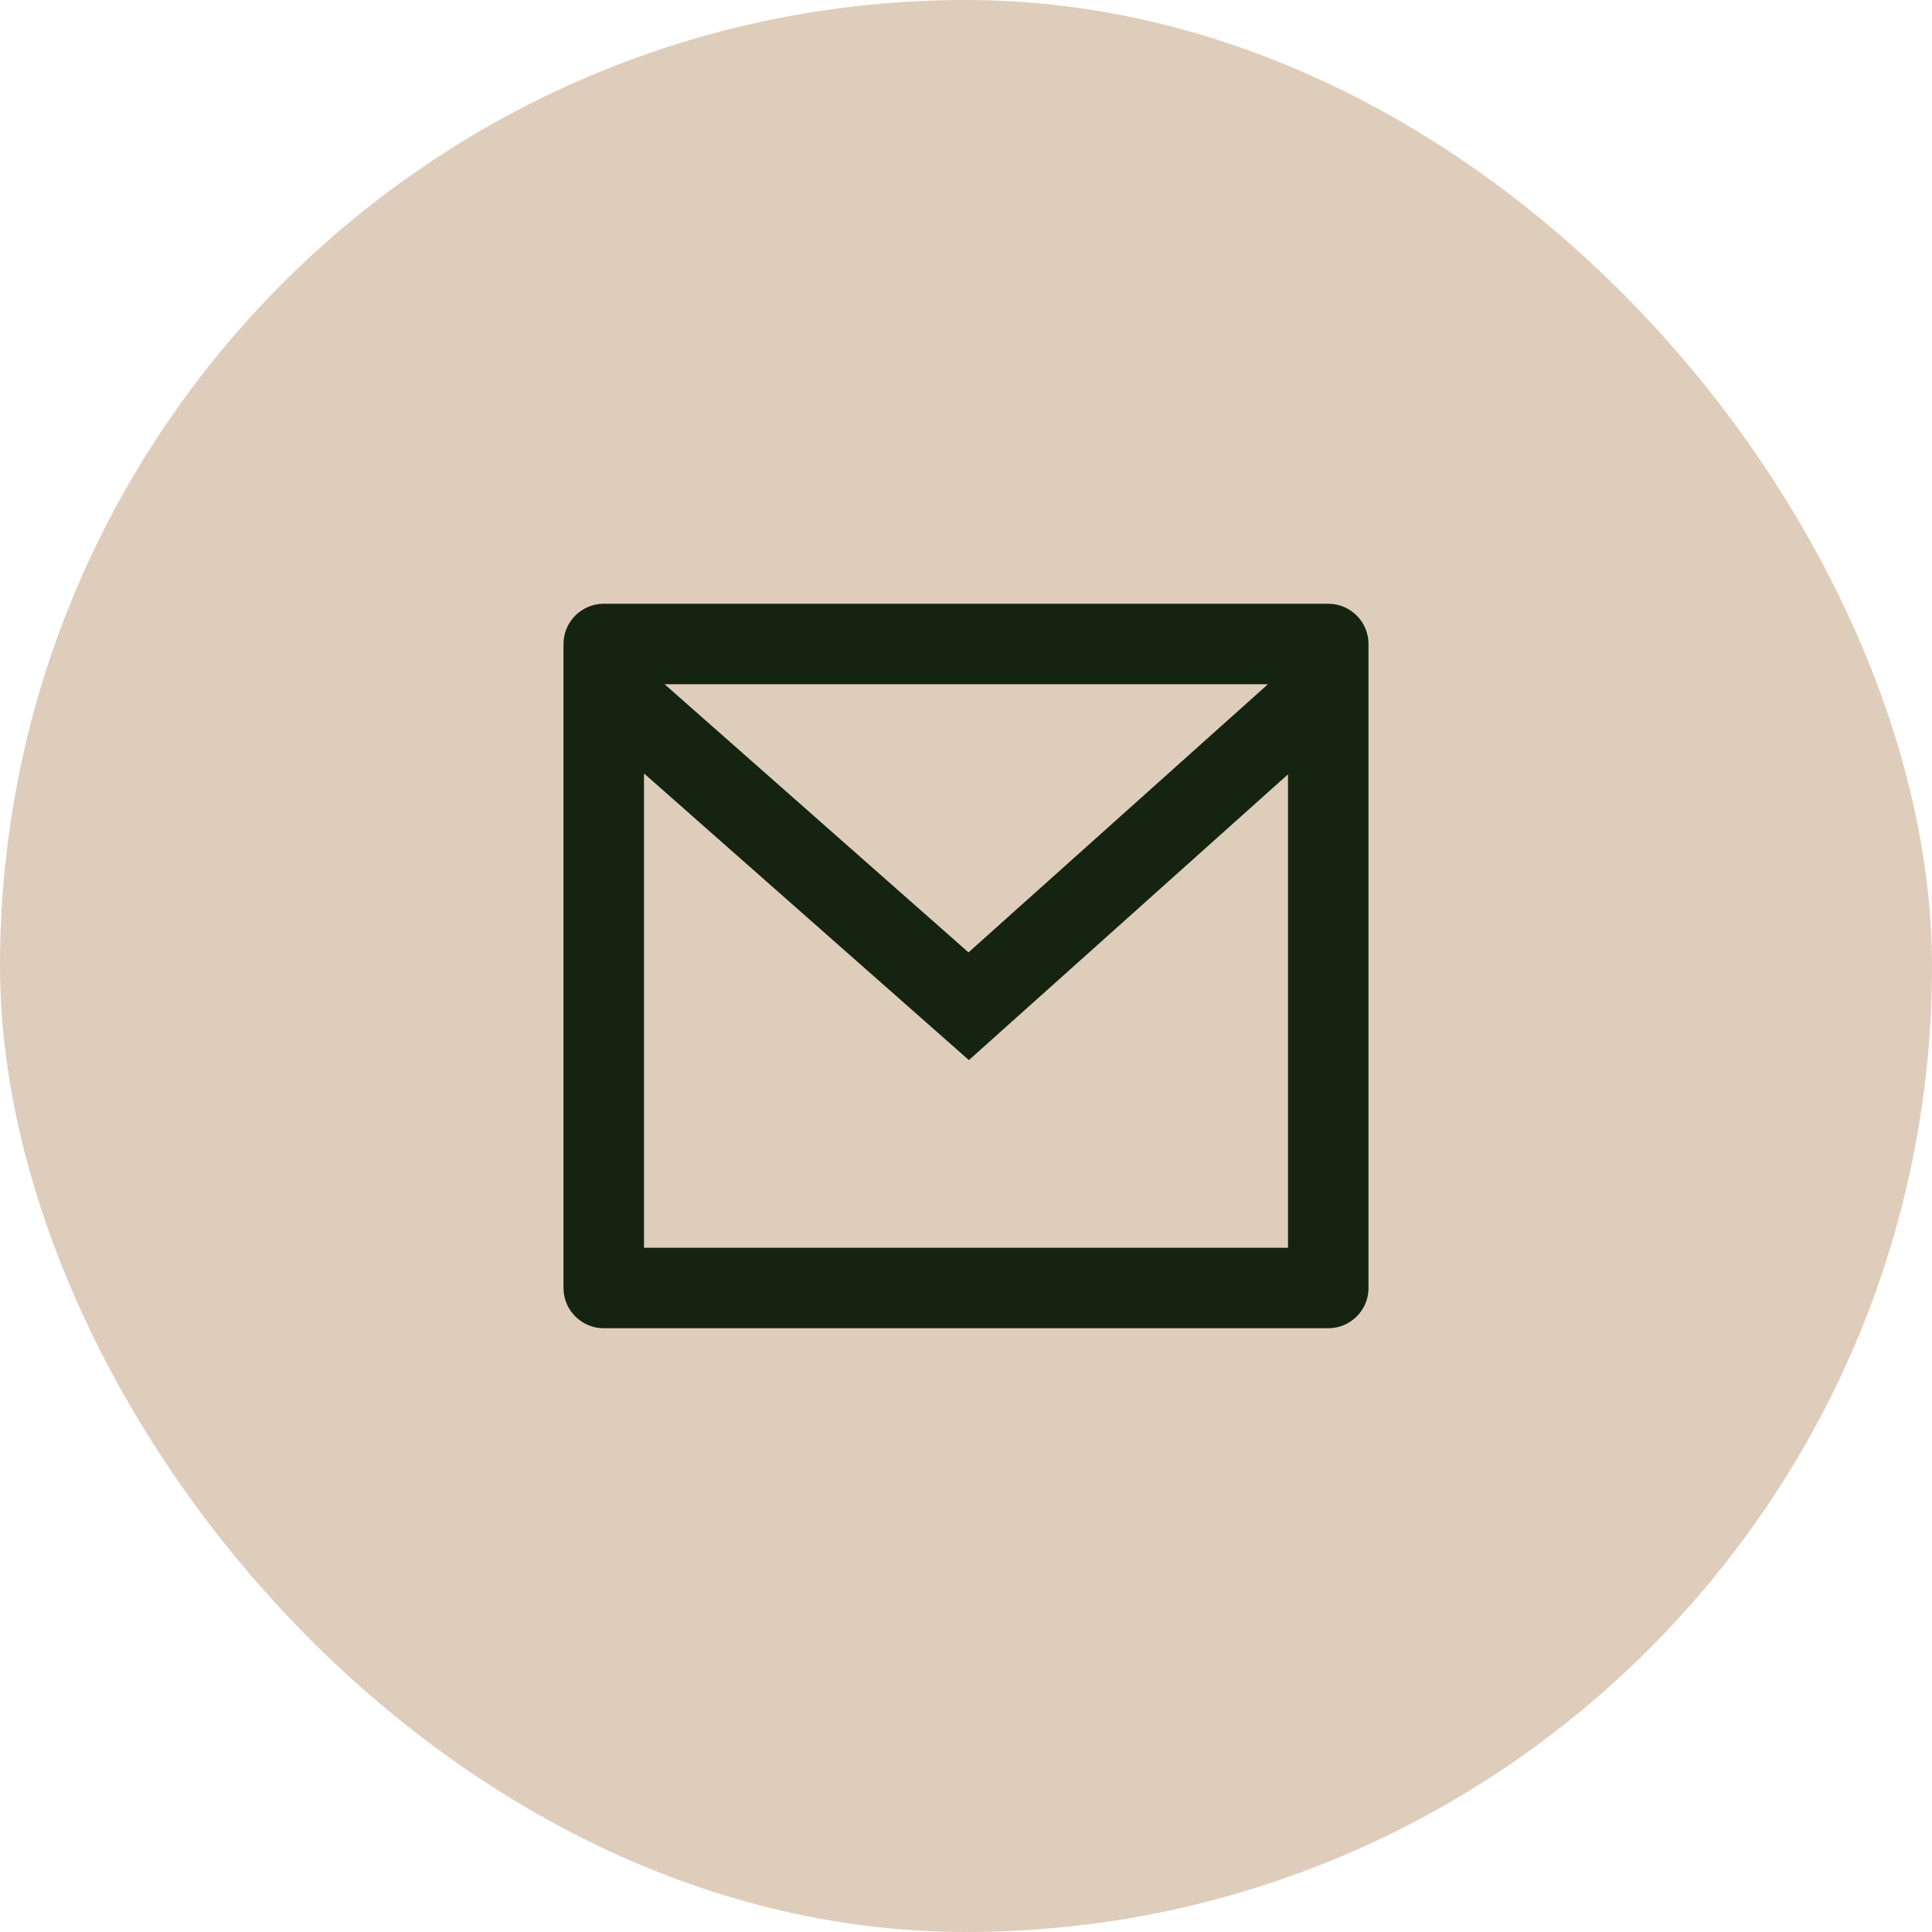
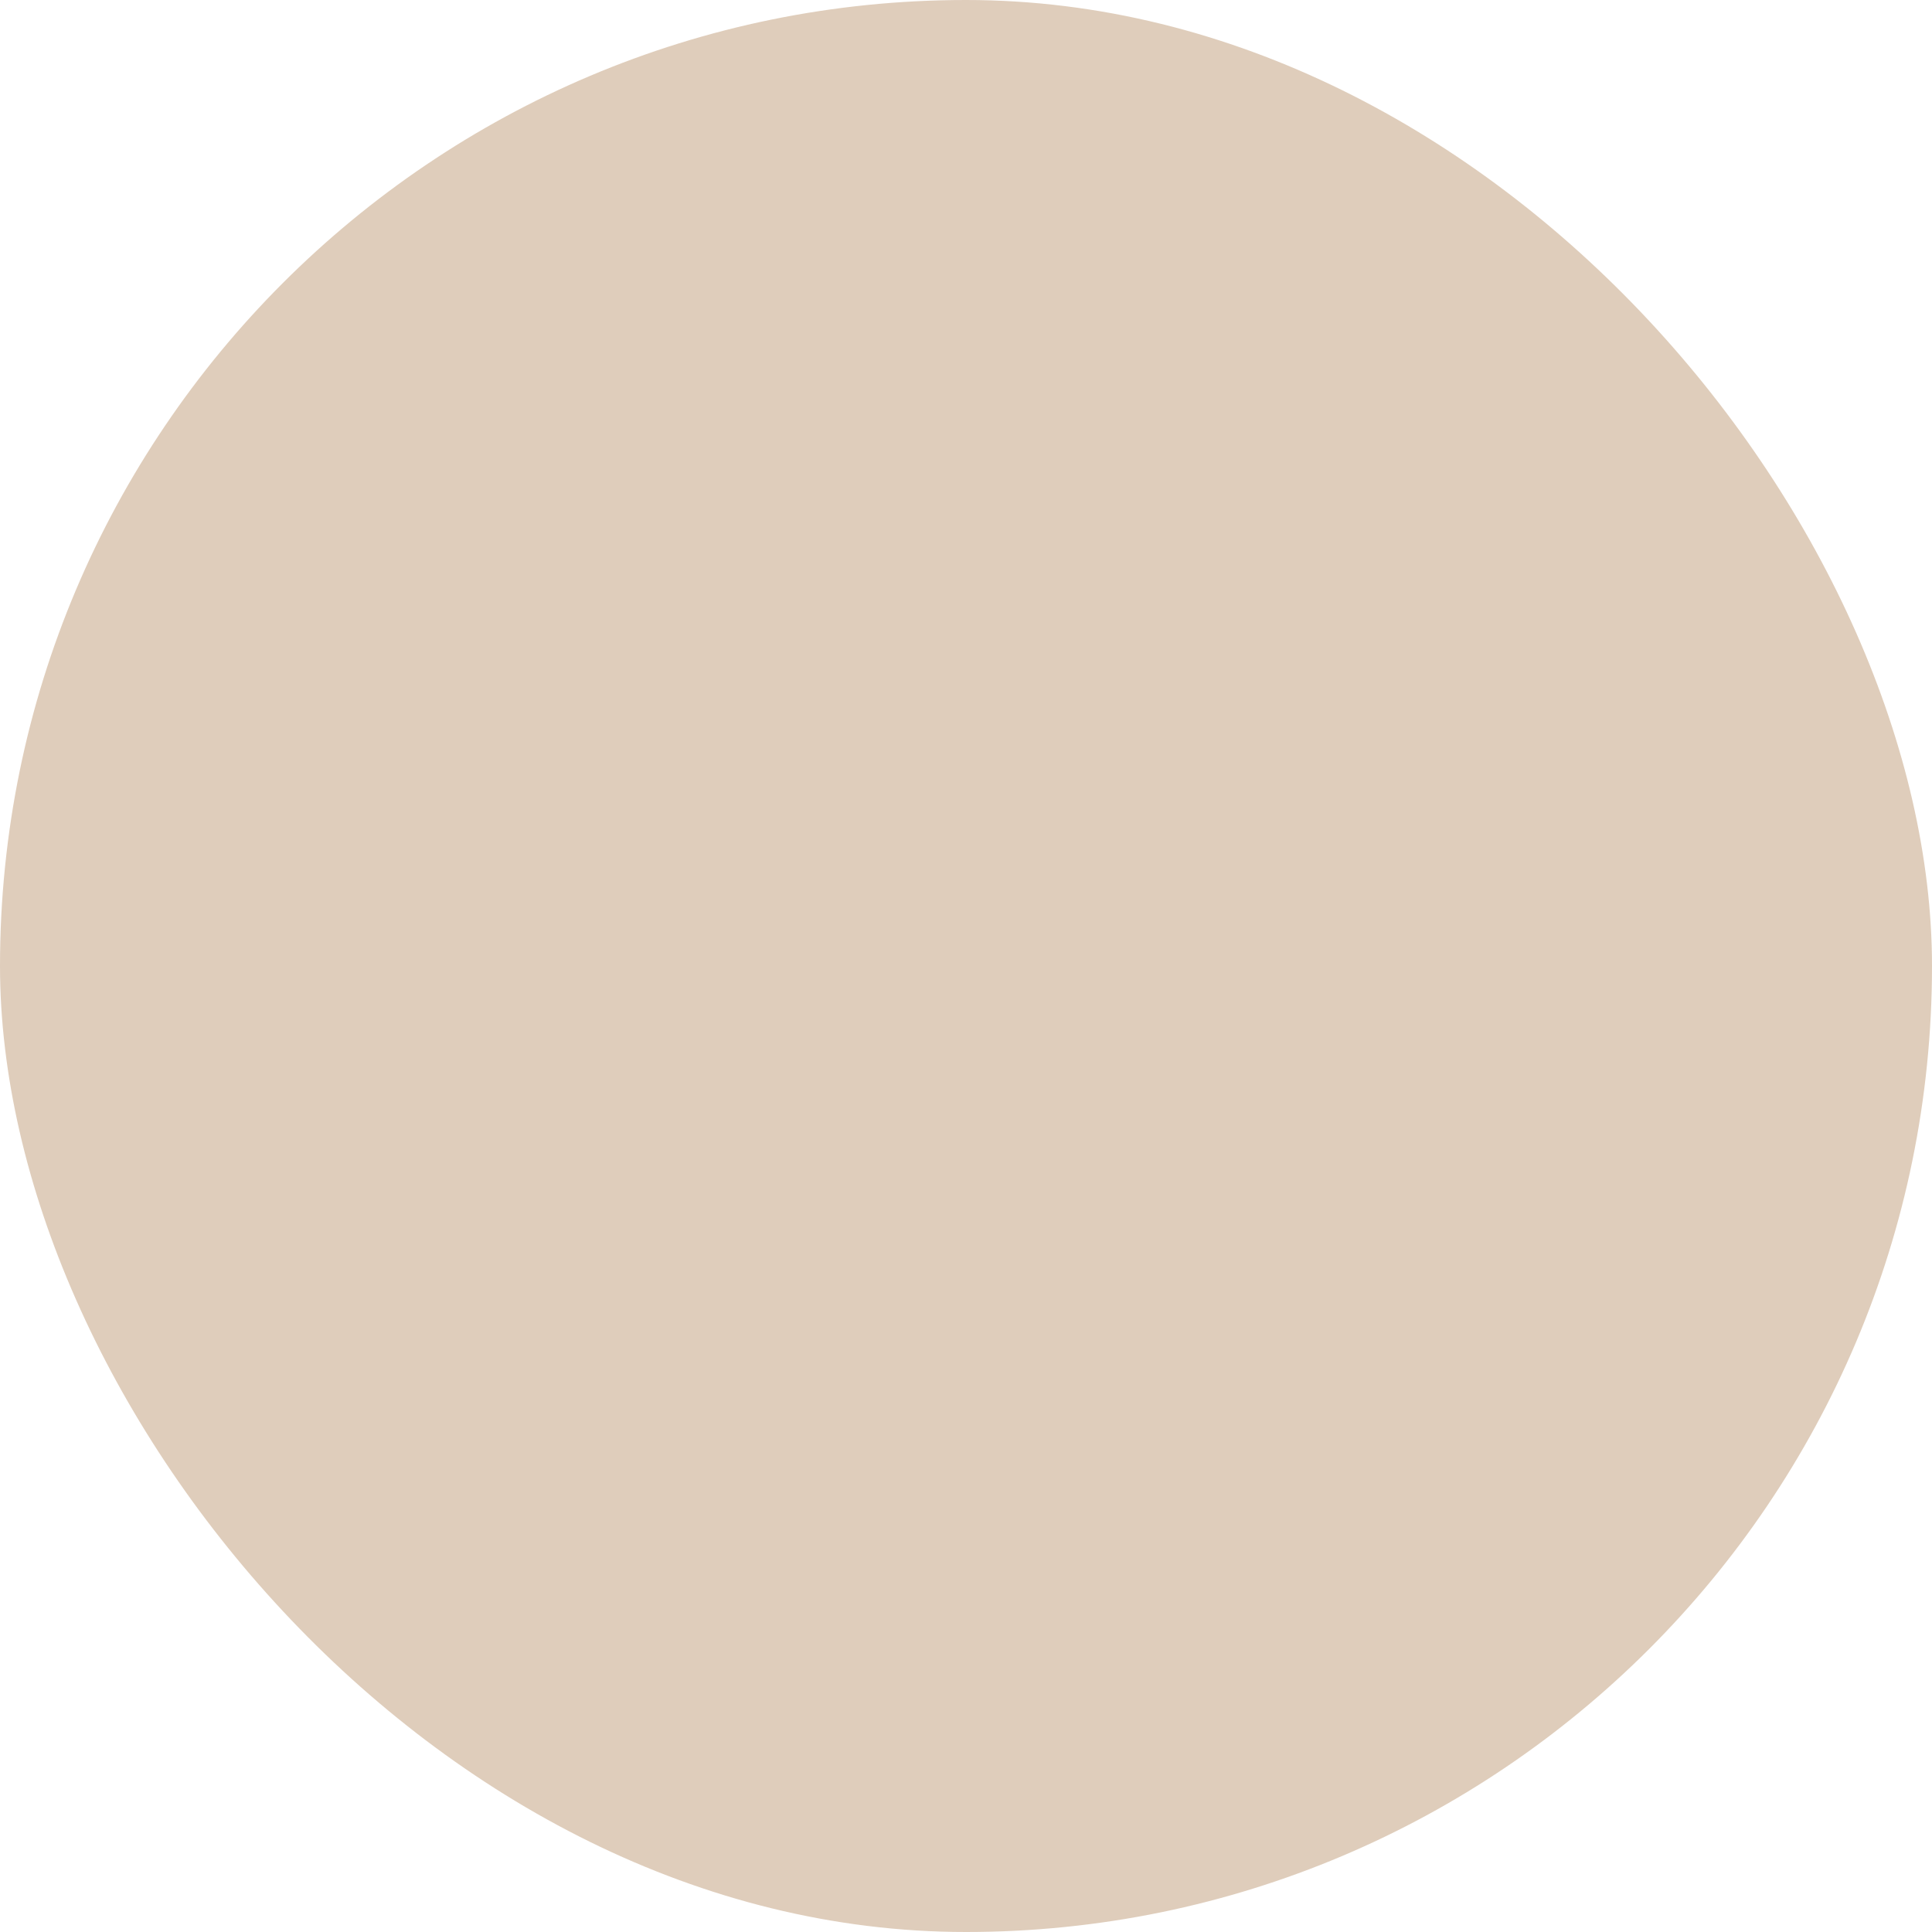
<svg xmlns="http://www.w3.org/2000/svg" width="48" height="48" viewBox="0 0 48 48" fill="none">
  <rect width="48" height="48" rx="24" fill="#DFCDBB" />
-   <path d="M15 15H33C33.552 15 34 15.448 34 16V32C34 32.552 33.552 33 33 33H15C14.448 33 14 32.552 14 32V16C14 15.448 14.448 15 15 15ZM32 19.238L24.072 26.338L16 19.216V31H32V19.238ZM16.512 17L24.062 23.662L31.501 17H16.512Z" fill="#142410" />
</svg>